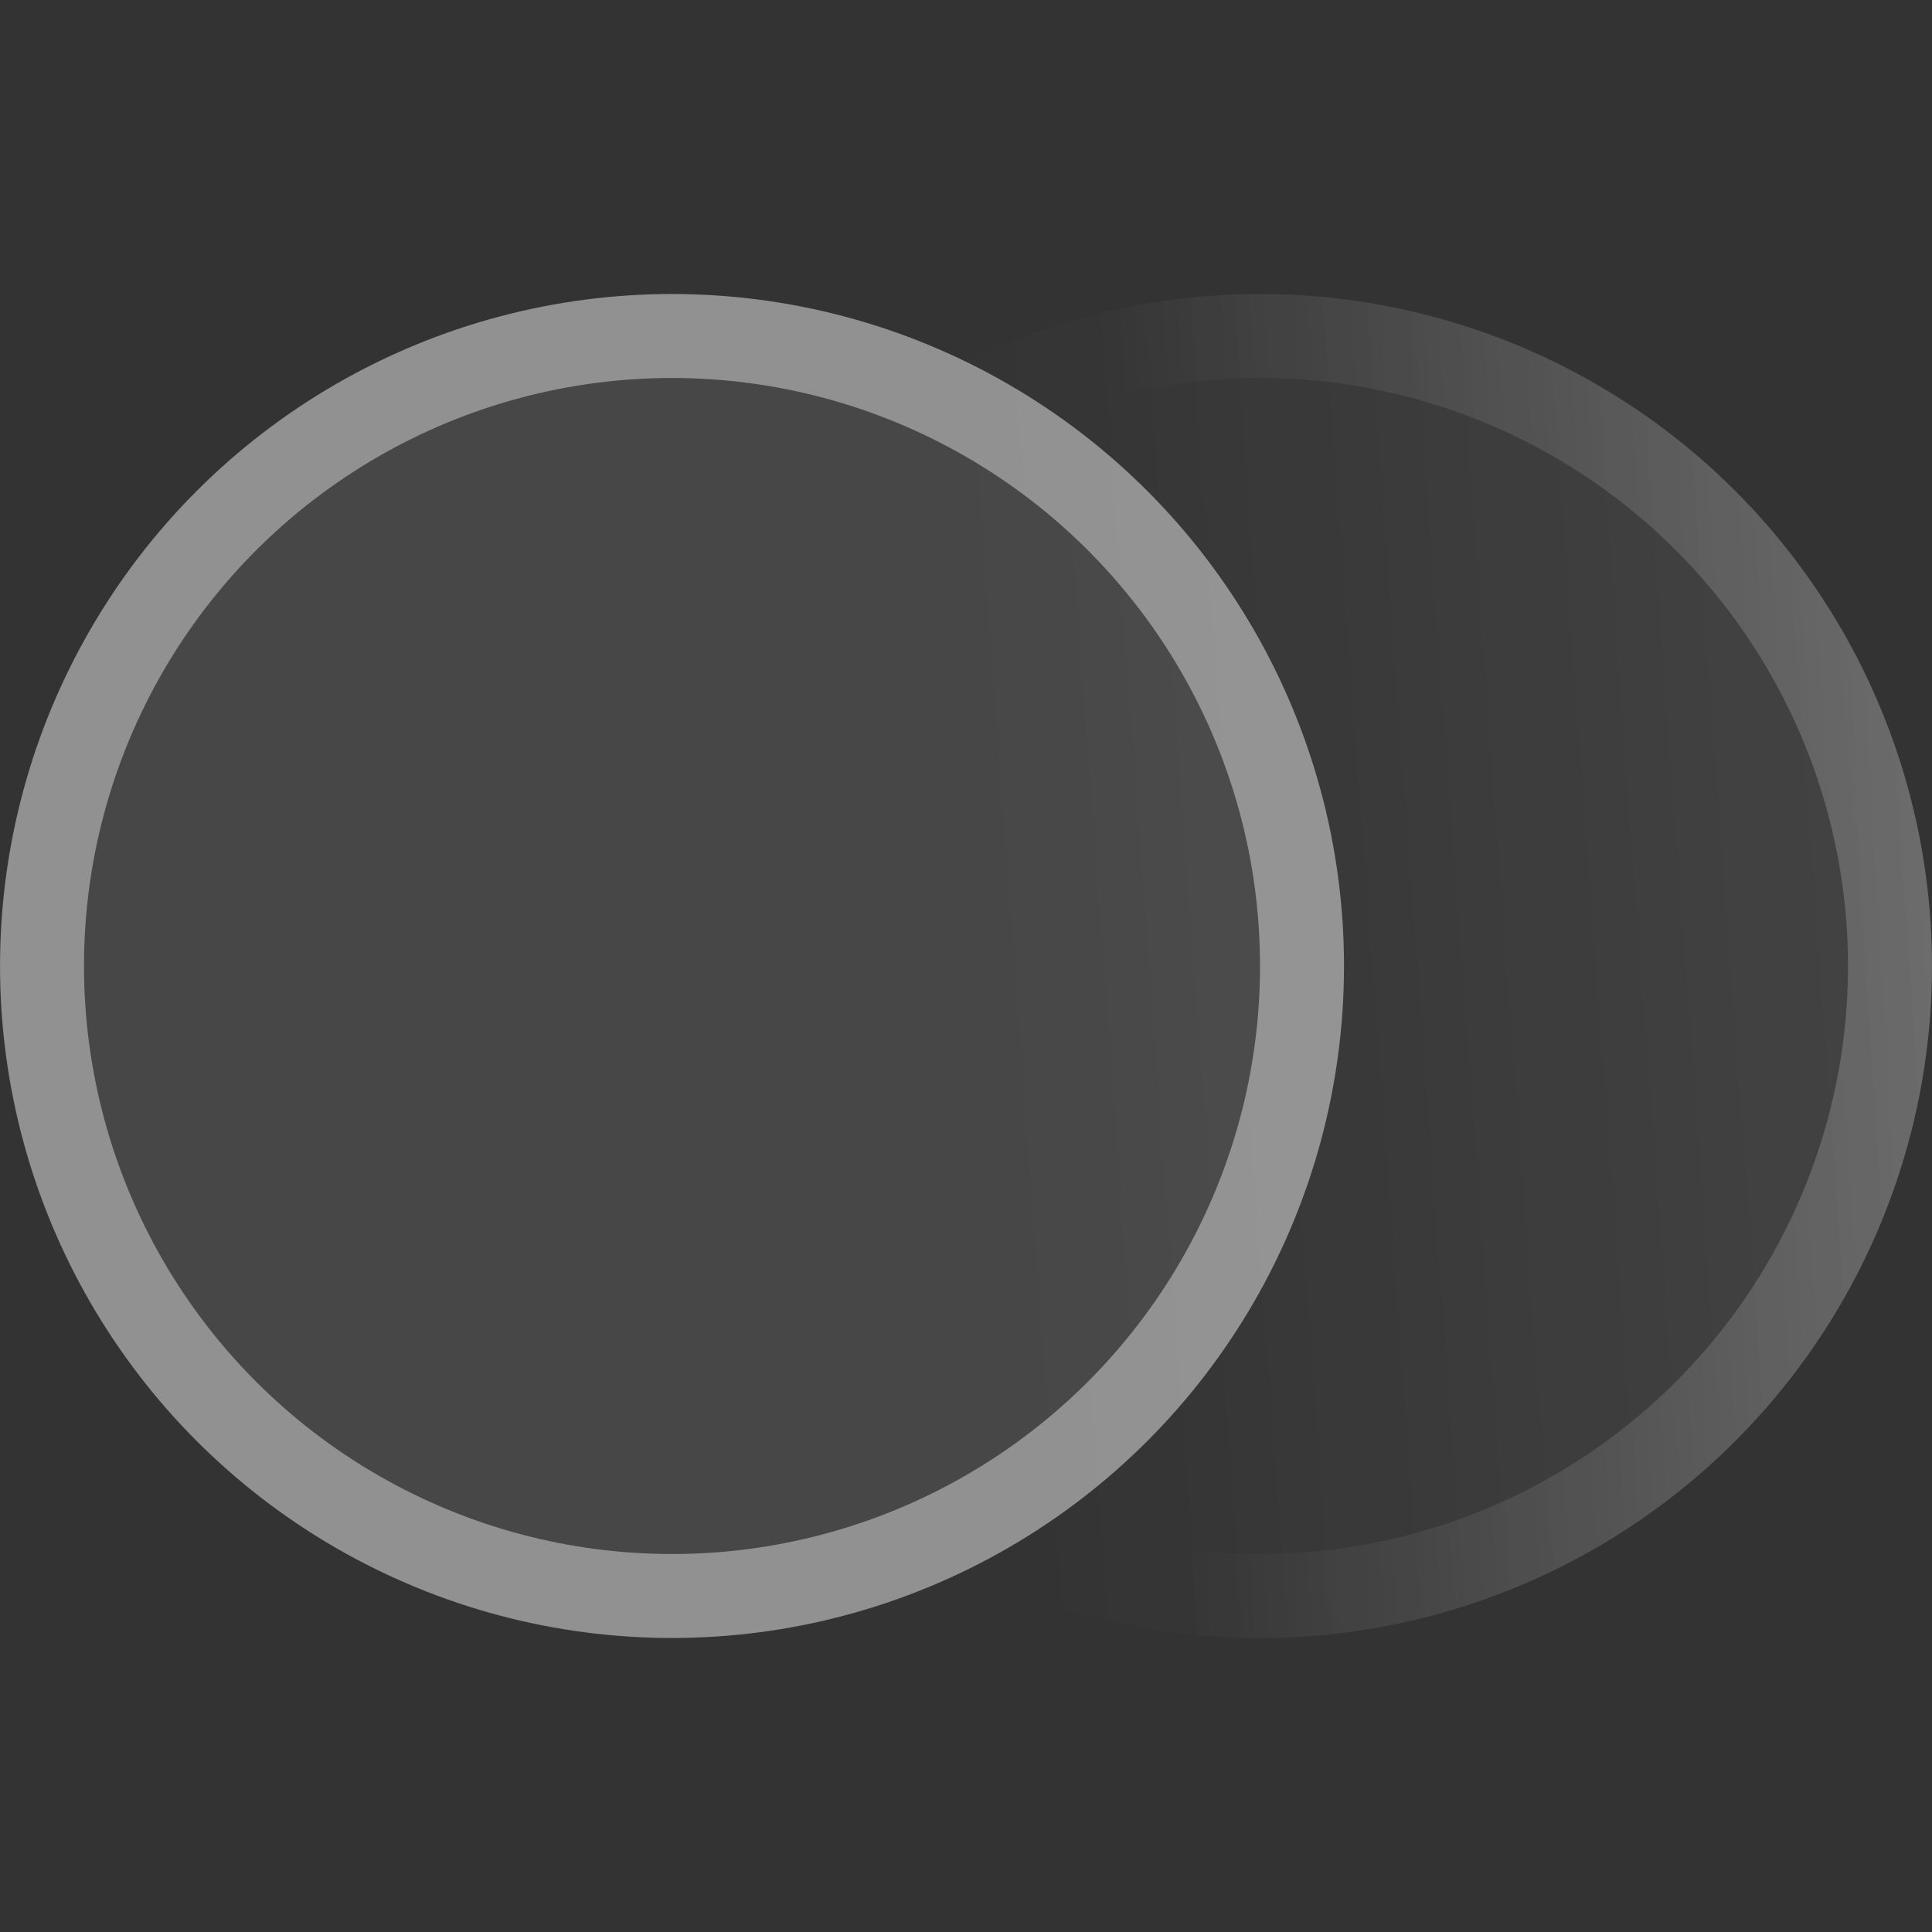
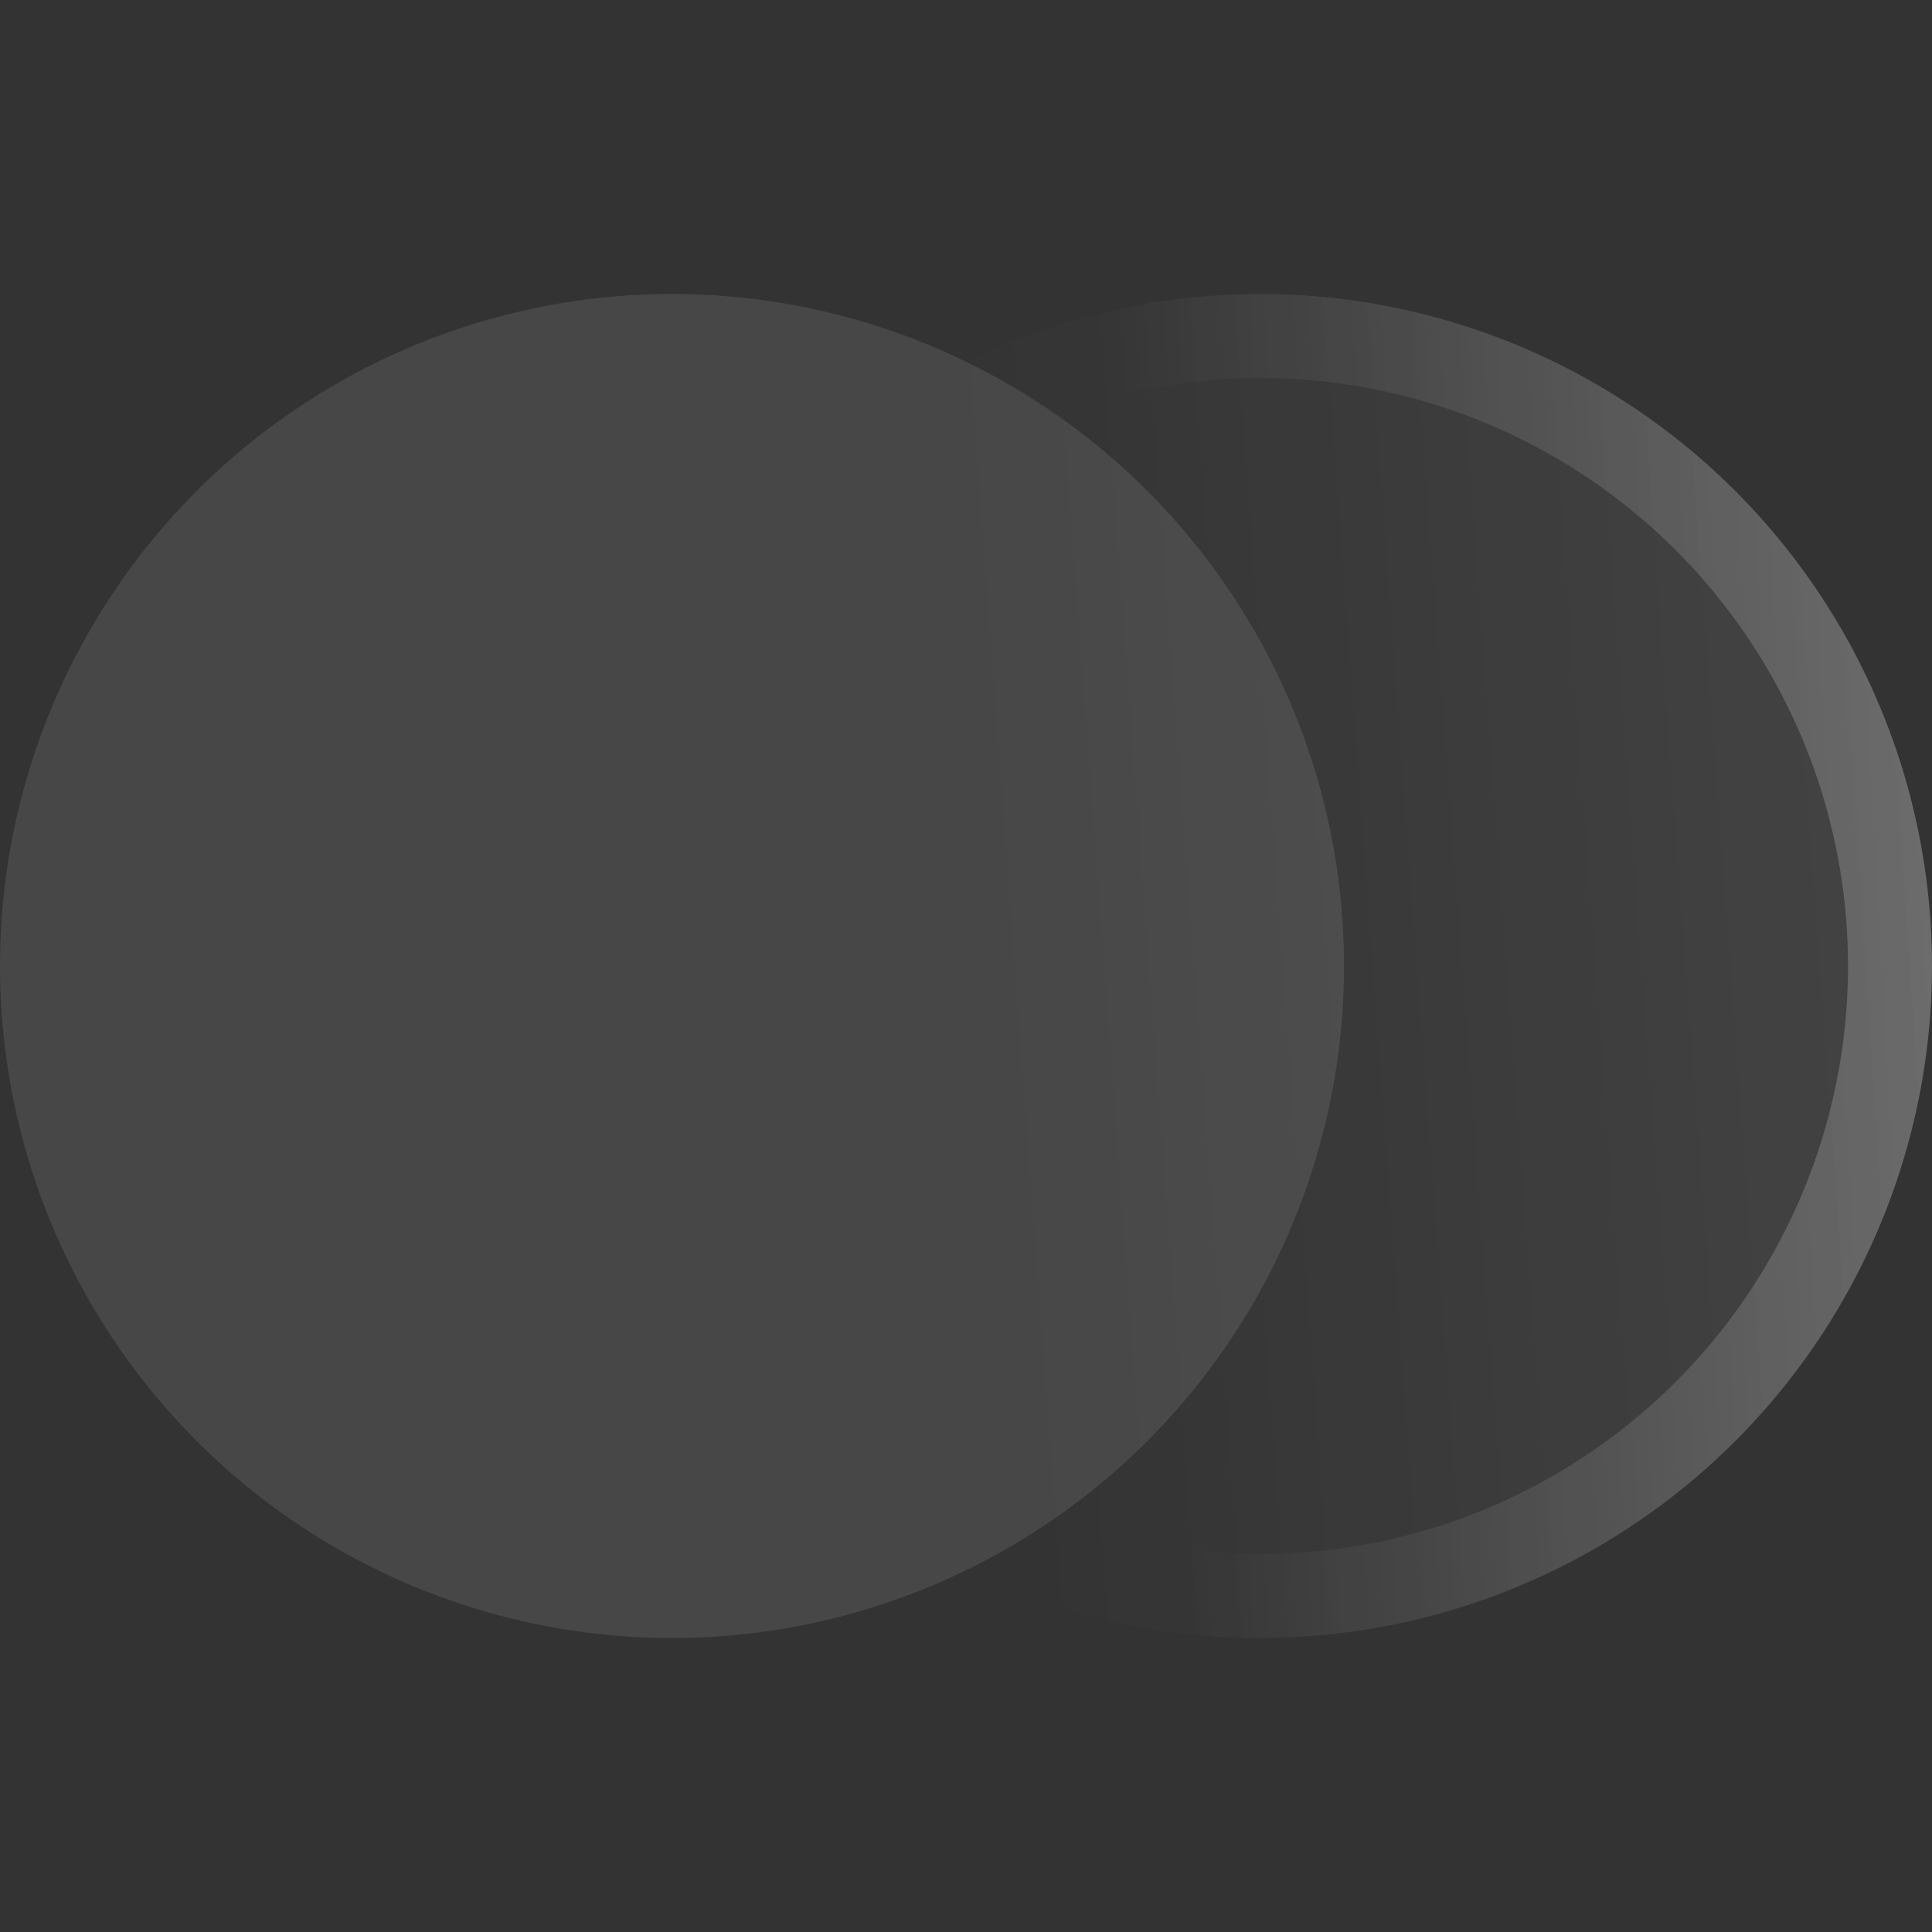
<svg xmlns="http://www.w3.org/2000/svg" width="24" height="24" viewBox="0 0 24 24" fill="none">
  <rect x="0" y="0" width="24" height="24" fill="#333333" stroke="none" />
  <circle cx="8.348" cy="12" r="8.348" fill="white" fill-opacity="0.1" />
-   <circle cx="8.348" cy="12" r="7.826" stroke="white" stroke-opacity="0.4" stroke-width="1.043" />
  <circle cx="15.652" cy="12" r="8.348" fill="url(#paint0_linear_436_372)" fill-opacity="0.1" />
  <circle cx="15.652" cy="12" r="7.826" stroke="url(#paint1_linear_436_372)" stroke-opacity="0.4" stroke-width="1.043" />
  <defs>
    <linearGradient id="paint0_linear_436_372" x1="26.609" y1="13.565" x2="12.522" y2="14.609" gradientUnits="userSpaceOnUse">
      <stop stop-color="white" />
      <stop offset="1" stop-color="white" stop-opacity="0" />
    </linearGradient>
    <linearGradient id="paint1_linear_436_372" x1="32.348" y1="7.304" x2="14.087" y2="8.348" gradientUnits="userSpaceOnUse">
      <stop stop-color="white" />
      <stop offset="1" stop-color="white" stop-opacity="0" />
    </linearGradient>
  </defs>
</svg>